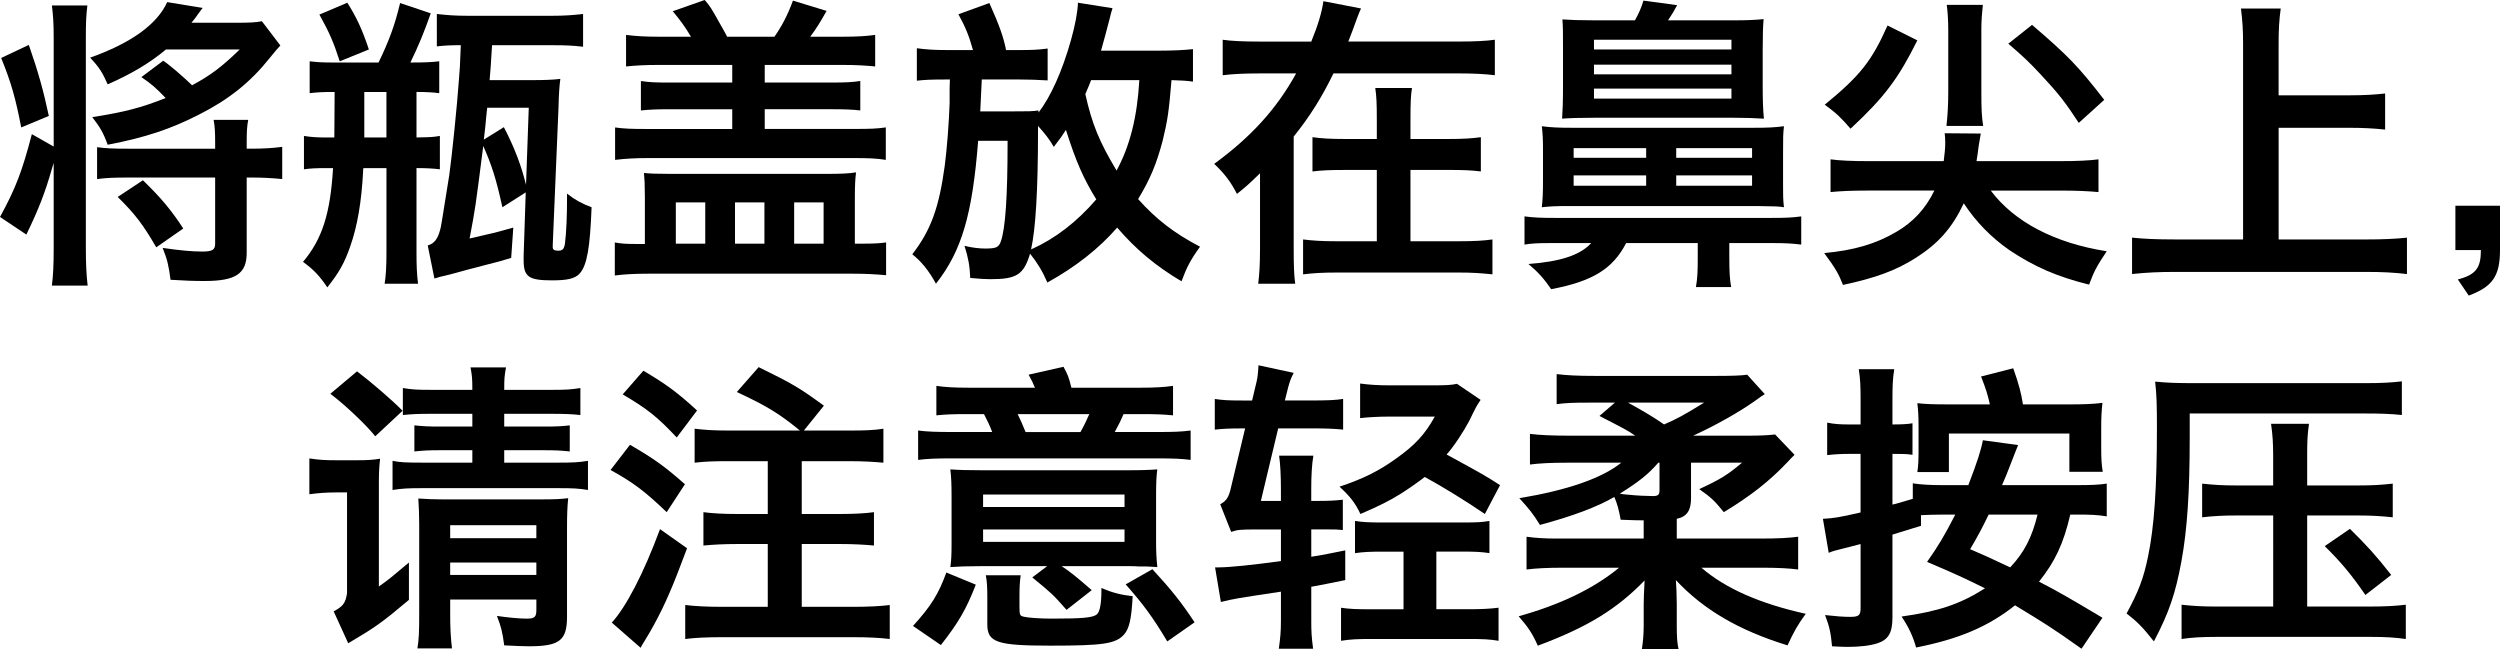
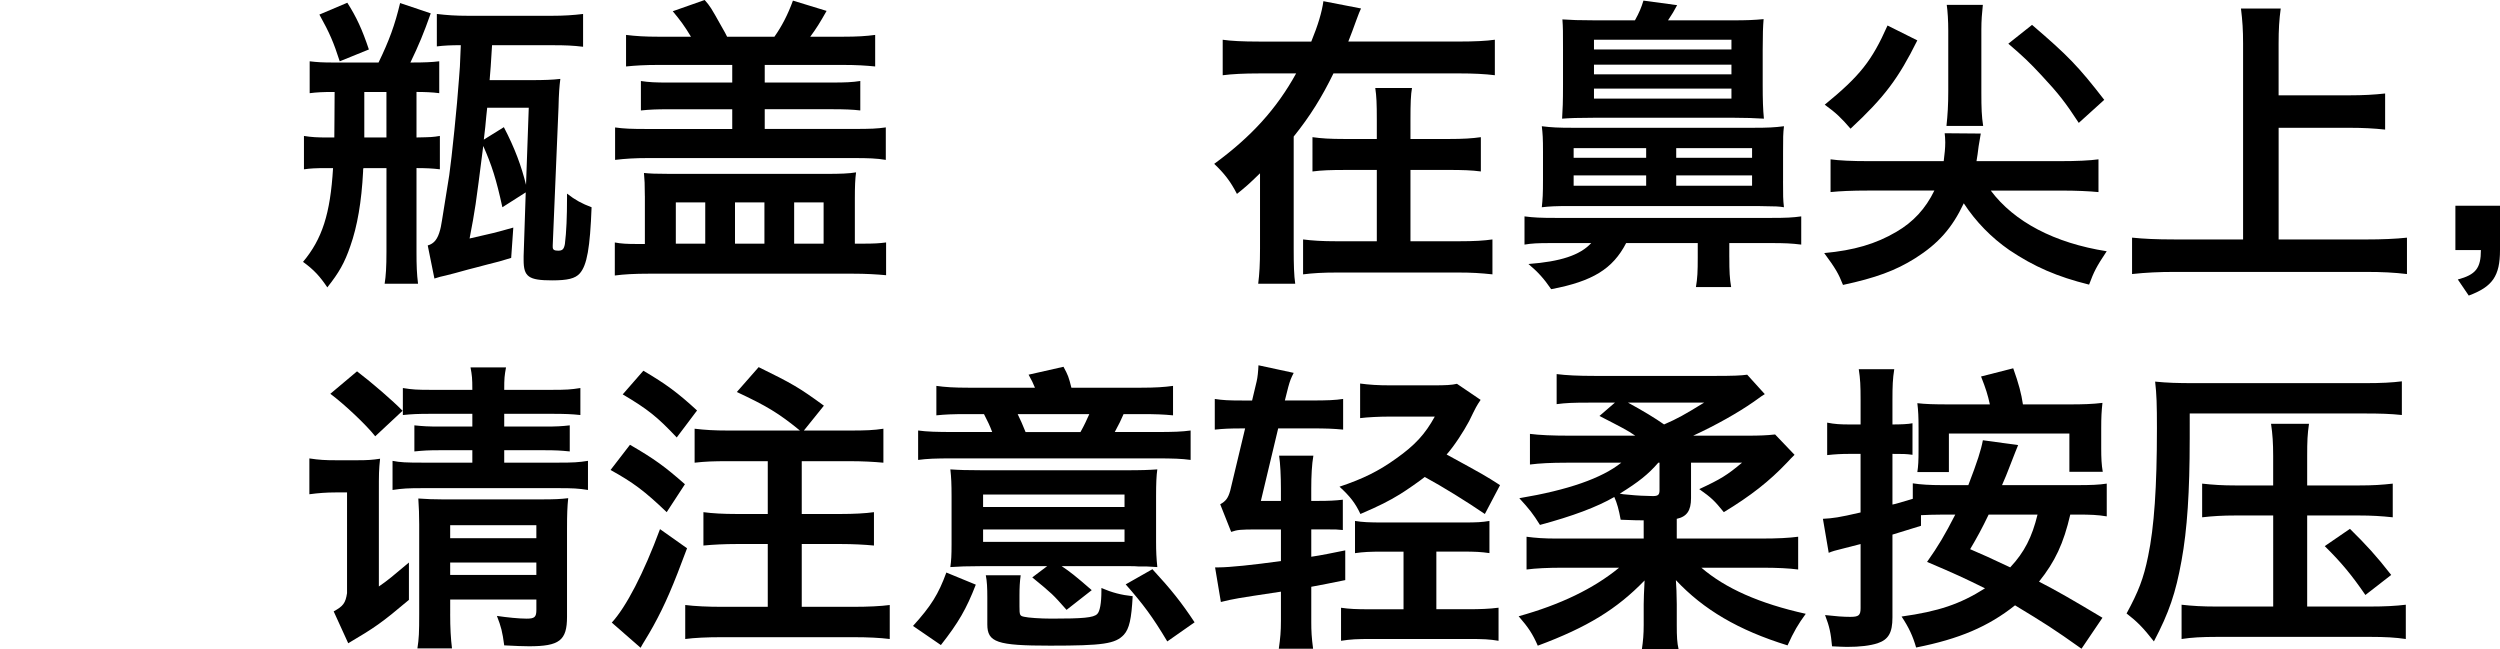
<svg xmlns="http://www.w3.org/2000/svg" version="1.1" x="0px" y="0px" width="98.806px" height="25.662px" viewBox="0 0 98.806 25.662" style="enable-background:new 0 0 98.806 25.662;" xml:space="preserve">
  <defs>
</defs>
  <g>
-     <path d="M2.122,6.44c-0.024,0.097-0.036,0.097-0.06,0.192c-0.275,0.972-0.527,1.619-1.02,2.639L0,8.575   C0.611,7.46,0.875,6.776,1.259,5.302l0.863,0.491V1.476c0-0.563-0.024-0.888-0.071-1.26h1.402c-0.048,0.396-0.06,0.684-0.06,1.26   v8.335c0,0.612,0.024,1.08,0.071,1.476H2.051c0.047-0.372,0.071-0.792,0.071-1.487V6.44z M1.139,1.775   C1.511,2.843,1.715,3.574,1.93,4.582L0.839,5.037C0.611,3.874,0.455,3.299,0.047,2.291L1.139,1.775z M9.379,0.899   c0.467,0,0.743-0.012,0.971-0.06l0.731,0.959c-0.155,0.168-0.167,0.181-0.419,0.492C9.906,3.238,9.066,3.922,7.855,4.534   c-1.104,0.563-2.1,0.899-3.599,1.187C4.077,5.229,3.945,5.014,3.646,4.63C4.94,4.426,5.576,4.258,6.548,3.874   c-0.42-0.432-0.528-0.527-0.96-0.827l0.863-0.647C6.703,2.566,7.219,3.011,7.592,3.37c0.755-0.407,1.175-0.731,1.883-1.415H6.56   c-0.647,0.54-1.354,0.96-2.303,1.379C4.041,2.854,3.934,2.675,3.562,2.279c1.619-0.576,2.65-1.319,3.046-2.195l1.403,0.229   c-0.071,0.084-0.071,0.096-0.18,0.239C7.76,0.66,7.676,0.768,7.567,0.899H9.379z M9.75,9.991c0,0.827-0.432,1.115-1.667,1.115   c-0.444,0-0.743-0.013-1.343-0.048c-0.072-0.564-0.133-0.816-0.312-1.26c0.66,0.096,1.14,0.144,1.571,0.144   c0.396,0,0.504-0.071,0.504-0.312V7.017H5.024c-0.491,0-0.827,0.012-1.187,0.06V5.817c0.348,0.048,0.635,0.06,1.187,0.06h3.479   V5.613c0-0.396-0.013-0.624-0.06-0.876h1.367C9.762,4.989,9.75,5.193,9.75,5.613v0.264h0.18c0.468,0,0.852-0.023,1.224-0.072v1.271   c-0.372-0.036-0.78-0.06-1.224-0.06H9.75V9.991z M6.176,9.775C5.66,8.888,5.349,8.468,4.652,7.784l0.996-0.66   C6.367,7.82,6.775,8.312,7.243,9.031L6.176,9.775z" />
    <path d="M13.15,3.635c-0.371,0-0.635,0.012-0.911,0.048v-1.26c0.312,0.036,0.504,0.048,0.947,0.048h1.775   c0.419-0.863,0.647-1.487,0.852-2.351l1.211,0.408c-0.275,0.779-0.479,1.271-0.804,1.942h0.133c0.383,0,0.73-0.012,1.007-0.048   v1.26c-0.264-0.036-0.587-0.048-0.899-0.048v1.799c0.6-0.013,0.636-0.013,0.924-0.061v1.319c-0.288-0.036-0.576-0.048-0.924-0.048   v3.311c0,0.552,0.012,0.863,0.061,1.259h-1.32c0.049-0.3,0.072-0.671,0.072-1.259V6.645h-0.911   C14.35,6.705,14.35,6.705,14.35,6.788c-0.06,1.176-0.228,2.159-0.504,2.938c-0.227,0.66-0.443,1.044-0.91,1.632   c-0.289-0.432-0.528-0.696-0.96-1.008c0.755-0.899,1.079-1.895,1.187-3.706h-0.251c-0.433,0-0.659,0.012-0.899,0.048V5.373   c0.299,0.048,0.527,0.061,0.936,0.061h0.264c0-0.372,0.012-0.972,0.012-1.799H13.15z M13.427,2.423   c-0.24-0.743-0.396-1.115-0.804-1.847l1.104-0.468c0.359,0.563,0.588,1.056,0.852,1.847L13.427,2.423z M14.398,3.635   c0,0.959,0,1.559,0,1.799h0.875V3.635H14.398z M19.855,8.191c-0.24-1.103-0.42-1.667-0.756-2.422   c-0.312,2.458-0.312,2.458-0.54,3.657c0.899-0.203,1.008-0.228,1.728-0.432l-0.084,1.199c-0.396,0.12-0.552,0.168-0.96,0.265   c-0.348,0.096-0.6,0.155-0.731,0.191c-0.563,0.156-0.563,0.156-0.899,0.24c-0.216,0.048-0.216,0.048-0.444,0.119l-0.264-1.307   c0.252-0.072,0.396-0.252,0.492-0.624c0.036-0.132,0.036-0.132,0.359-2.158c0.096-0.672,0.312-2.747,0.385-3.814   c0.035-0.407,0.035-0.407,0.071-1.319c-0.384,0-0.659,0.012-0.947,0.048V0.552C17.66,0.6,18.02,0.624,18.5,0.624h3.311   c0.467,0,0.839-0.024,1.234-0.072v1.296c-0.396-0.049-0.707-0.061-1.188-0.061h-2.41c-0.048,0.863-0.061,0.924-0.096,1.38h1.654   c0.492,0,0.852-0.013,1.141-0.049c-0.037,0.288-0.061,0.588-0.072,1.116l-0.229,5.457c0,0.023,0,0.048,0,0.071   c0,0.108,0.061,0.145,0.217,0.145c0.168,0,0.227-0.061,0.264-0.265c0.06-0.479,0.084-1.079,0.084-1.835V7.652   c0.323,0.252,0.588,0.396,0.971,0.539c-0.06,1.596-0.18,2.291-0.467,2.615c-0.181,0.203-0.48,0.275-1.092,0.275   c-0.936,0-1.127-0.144-1.127-0.804c0-0.048,0-0.119,0-0.155l0.083-2.519L19.855,8.191z M20.898,4.258h-1.643   c-0.024,0.216-0.024,0.216-0.037,0.348c-0.023,0.288-0.047,0.492-0.096,0.912l0.792-0.492c0.432,0.828,0.696,1.547,0.876,2.279   L20.898,4.258z" />
    <path d="M25.486,7.748c0-0.468-0.012-0.647-0.035-0.911c0.239,0.023,0.467,0.035,1.02,0.035h6.212c0.516,0,0.876-0.012,1.151-0.06   c-0.036,0.264-0.048,0.552-0.048,1.031v1.787h0.323c0.42,0,0.648-0.012,0.912-0.048v1.295c-0.384-0.035-0.791-0.06-1.319-0.06   h-8.048c-0.576,0-0.995,0.024-1.355,0.072V9.583c0.252,0.048,0.469,0.06,0.876,0.06h0.312V7.748z M30.607,1.451   c0.288-0.407,0.527-0.863,0.732-1.427l1.33,0.407c-0.264,0.468-0.407,0.696-0.646,1.02h1.283c0.575,0,0.924-0.023,1.283-0.071   v1.247c-0.359-0.036-0.732-0.061-1.283-0.061h-3.082v0.696h2.71c0.468,0,0.755-0.012,1.067-0.061v1.164   c-0.3-0.036-0.647-0.048-1.067-0.048h-2.71v0.779h3.514c0.684,0,0.936-0.012,1.271-0.061v1.284   c-0.36-0.061-0.696-0.072-1.271-0.072h-8.132c-0.504,0-0.888,0.023-1.296,0.072V5.037c0.349,0.049,0.625,0.061,1.296,0.061h3.334   V4.318h-2.53c-0.456,0-0.744,0.012-1.08,0.048V3.202c0.312,0.049,0.588,0.061,1.08,0.061h2.53V2.566h-2.914   c-0.54,0-0.924,0.024-1.283,0.061V1.38c0.384,0.048,0.755,0.071,1.283,0.071h1.283c-0.252-0.42-0.42-0.647-0.72-1.007L27.85,0   c0.228,0.264,0.228,0.264,0.672,1.056c0.144,0.252,0.144,0.252,0.215,0.396H30.607z M26.71,9.631h1.163V8H26.71V9.631z    M29.049,9.631h1.163V8h-1.163V9.631z M31.387,9.631h1.164V8h-1.164V9.631z" />
-     <path d="M47.153,3.227c-0.252-0.036-0.432-0.048-0.852-0.06c-0.108,1.283-0.155,1.583-0.348,2.387   c-0.24,0.911-0.491,1.522-0.972,2.314c0.707,0.791,1.415,1.343,2.447,1.883c-0.373,0.516-0.528,0.815-0.732,1.367   c-1.031-0.611-1.811-1.271-2.543-2.123c-0.707,0.815-1.631,1.548-2.758,2.171c-0.191-0.443-0.396-0.779-0.684-1.14   c-0.252,0.828-0.527,1.008-1.559,1.008c-0.217,0-0.396-0.012-0.805-0.048c-0.023-0.492-0.071-0.768-0.228-1.271   c0.276,0.072,0.588,0.108,0.815,0.108c0.443,0,0.54-0.048,0.624-0.288c0.18-0.516,0.264-1.787,0.264-3.886V5.565h-1.163   c-0.229,2.914-0.648,4.354-1.668,5.648c-0.287-0.527-0.575-0.875-0.935-1.163c0.731-0.947,1.056-1.835,1.283-3.502   c0.084-0.636,0.168-1.715,0.192-2.471c0-0.108,0-0.108,0-0.443c0-0.12,0-0.288,0.012-0.492h-0.192   c-0.552,0-0.815,0.012-1.115,0.048V1.907c0.36,0.048,0.672,0.072,1.235,0.072h0.983c-0.155-0.564-0.3-0.912-0.575-1.415   l1.223-0.444c0.408,0.911,0.564,1.367,0.66,1.859h0.504c0.516,0,0.791-0.013,1.139-0.061v1.26   c-0.384-0.024-0.731-0.036-1.104-0.036h-1.499c-0.048,1.031-0.048,1.031-0.06,1.26h1.331c0.563,0,0.72,0,0.972-0.036   c0,0.036,0,0.048,0,0.084c0.479-0.624,0.936-1.632,1.283-2.867c0.168-0.6,0.264-1.115,0.275-1.475l1.367,0.216   c-0.047,0.144-0.047,0.144-0.131,0.479c-0.049,0.216-0.276,1.031-0.324,1.199h2.338c0.528,0,0.96-0.023,1.296-0.06V3.227z    M42.128,5.134c-0.12,0.191-0.192,0.3-0.479,0.671c-0.156-0.275-0.359-0.539-0.624-0.827c0,0.06,0,0.084,0,0.18   c0,2.375-0.096,3.91-0.275,4.701c0.959-0.432,1.799-1.079,2.578-1.979C42.824,7.064,42.523,6.381,42.128,5.134z M43.123,3.167   c-0.084,0.216-0.084,0.216-0.228,0.551c0.265,1.188,0.552,1.884,1.235,3.022c0.527-0.971,0.815-2.11,0.899-3.573H43.123z" />
    <path d="M52.701,2.902c-0.456,0.936-0.924,1.691-1.571,2.495v4.426c0,0.647,0.012,1.055,0.06,1.391h-1.463   c0.048-0.384,0.072-0.768,0.072-1.391V6.849c-0.456,0.443-0.54,0.516-0.912,0.815c-0.252-0.492-0.504-0.815-0.899-1.188   c1.476-1.079,2.471-2.183,3.238-3.574h-1.464c-0.6,0-1.066,0.024-1.438,0.072V1.571c0.323,0.048,0.792,0.072,1.438,0.072h2.063   c0.265-0.647,0.42-1.163,0.479-1.596l1.487,0.288c-0.06,0.132-0.084,0.18-0.192,0.479c-0.096,0.276-0.203,0.552-0.311,0.828h4.354   c0.646,0,1.115-0.024,1.438-0.072v1.403c-0.384-0.048-0.839-0.072-1.438-0.072H52.701z M55.747,9.535h1.907   c0.635,0,0.995-0.024,1.331-0.072v1.38c-0.468-0.049-0.815-0.072-1.343-0.072h-4.798c-0.563,0-0.947,0.023-1.343,0.072v-1.38   c0.371,0.048,0.755,0.072,1.33,0.072h1.584V6.717h-1.248c-0.562,0-0.936,0.012-1.295,0.06V5.421   c0.348,0.049,0.672,0.072,1.283,0.072h1.26V4.726c0-0.624-0.012-0.924-0.061-1.247h1.451c-0.047,0.264-0.06,0.588-0.06,1.271v0.743   h1.499c0.6,0,0.936-0.023,1.283-0.072v1.355c-0.359-0.048-0.731-0.06-1.283-0.06h-1.499V9.535z" />
    <path d="M68.347,10.171c0,0.563,0.013,0.827,0.072,1.175h-1.392c0.061-0.359,0.072-0.611,0.072-1.175V9.607h-2.83   c-0.528,1.019-1.32,1.511-2.963,1.822c-0.287-0.42-0.527-0.684-0.899-0.995c1.271-0.096,2.039-0.348,2.482-0.827h-1.606   c-0.516,0-0.744,0.012-1.031,0.06V8.552c0.371,0.048,0.635,0.06,1.211,0.06h8.562c0.576,0,0.816-0.012,1.164-0.06v1.115   c-0.384-0.048-0.66-0.06-1.176-0.06h-1.667V10.171z M70.47,7.148c0,0.588,0,0.731,0.036,1.043   c-0.229-0.035-0.229-0.035-1.068-0.048h-7.363c-0.611,0-0.828,0.013-1.139,0.048c0.035-0.335,0.047-0.516,0.047-1.091V6.009   c0-0.563-0.012-0.707-0.047-1.02c0.383,0.048,0.659,0.061,1.187,0.061h7.208c0.527,0,0.804-0.013,1.176-0.061   c-0.036,0.3-0.036,0.444-0.036,1.008V7.148z M68.455,0.804c0.6,0,0.852-0.012,1.247-0.048c-0.024,0.3-0.036,0.576-0.036,1.224   v1.367c0,0.611,0.012,0.972,0.048,1.343c-0.396-0.023-0.708-0.036-1.175-0.036h-5.553c-0.612,0-0.96,0.013-1.248,0.036   c0.023-0.359,0.036-0.659,0.036-1.331V1.979c0-0.744,0-0.888-0.024-1.212c0.348,0.024,0.66,0.036,1.236,0.036h1.631   c0.168-0.3,0.252-0.504,0.336-0.779l1.331,0.18c-0.156,0.288-0.156,0.288-0.36,0.6H68.455z M62.194,6.237h2.866V5.854h-2.866V6.237   z M62.194,7.34h2.866V6.933h-2.866V7.34z M62.998,1.955h5.433V1.571h-5.433V1.955z M62.998,2.938h5.433V2.555h-5.433V2.938z    M62.998,3.898h5.433V3.502h-5.433V3.898z M66.248,6.237h2.998V5.854h-2.998V6.237z M66.248,7.34h2.998V6.933h-2.998V7.34z" />
    <path d="M78.68,7.532c0.924,1.235,2.519,2.075,4.582,2.398c-0.408,0.612-0.504,0.804-0.696,1.319   c-1.259-0.312-2.171-0.707-3.154-1.367c-0.708-0.491-1.319-1.115-1.799-1.847c-0.456,0.972-1.007,1.595-1.919,2.171   c-0.779,0.491-1.571,0.779-2.854,1.055c-0.18-0.455-0.3-0.659-0.743-1.259c1.175-0.108,2.039-0.36,2.854-0.84   c0.66-0.384,1.152-0.911,1.5-1.631H73.87c-0.708,0-1.151,0.023-1.522,0.06V6.297c0.336,0.048,0.827,0.072,1.522,0.072h2.95   c0.037-0.3,0.061-0.504,0.061-0.744c0-0.155-0.012-0.252-0.023-0.359l1.427,0.012C78.26,5.421,78.26,5.421,78.2,5.781   c-0.036,0.264-0.048,0.407-0.084,0.588h3.274c0.707,0,1.199-0.024,1.547-0.072v1.295c-0.359-0.036-0.852-0.06-1.512-0.06H78.68z    M75.777,1.596c-0.744,1.499-1.295,2.242-2.639,3.49c-0.371-0.433-0.588-0.636-1.02-0.948c1.392-1.139,1.859-1.727,2.482-3.13   L75.777,1.596z M76.929,4.978C76.977,4.521,77,4.15,77,3.599V1.212c0-0.384-0.023-0.768-0.06-1.02h1.427   c-0.035,0.336-0.059,0.611-0.059,0.972v2.494c0,0.624,0.012,0.936,0.071,1.319H76.929z M80.311,0.983   c1.428,1.224,1.823,1.632,2.854,2.963l-1.007,0.911c-0.516-0.791-0.792-1.151-1.476-1.883c-0.479-0.516-0.708-0.731-1.308-1.247   L80.311,0.983z" />
    <path d="M92.875,3.767c0.527,0,0.959-0.024,1.391-0.072v1.427c-0.432-0.048-0.887-0.071-1.391-0.071h-2.818v4.413h3.453   c0.637,0,1.176-0.023,1.619-0.071v1.438c-0.504-0.06-0.995-0.084-1.595-0.084h-7.616c-0.563,0-1.115,0.024-1.654,0.084V9.392   c0.467,0.048,0.971,0.071,1.654,0.071h2.734V1.716c0-0.528-0.023-0.888-0.084-1.38h1.572c-0.061,0.444-0.084,0.84-0.084,1.38v2.051   H92.875z" />
    <path d="M98.806,9.883c0,1.031-0.3,1.451-1.235,1.799l-0.432-0.636c0.707-0.191,0.912-0.443,0.912-1.163h-1.008V8.132h1.763V9.883z   " />
    <path d="M13.715,19.462h-0.456c-0.348,0-0.672,0.024-1.032,0.072v-1.416c0.396,0.061,0.637,0.072,1.044,0.072h0.864   c0.383,0,0.575-0.012,0.887-0.06c-0.048,0.468-0.048,0.563-0.048,1.367v3.682c0.349-0.239,0.563-0.42,1.188-0.947v1.476   c-1.079,0.911-1.343,1.091-2.399,1.715l-0.575-1.26c0.372-0.204,0.468-0.323,0.528-0.72V19.462z M14.83,17.243   c-0.359-0.456-1.224-1.271-1.775-1.679l1.056-0.888c0.611,0.468,1.415,1.163,1.799,1.559L14.83,17.243z M15.922,15.336   c0.383,0.061,0.539,0.072,1.139,0.072h1.607c0-0.456-0.012-0.563-0.072-0.888h1.403c-0.06,0.336-0.071,0.42-0.071,0.888h1.846   c0.624,0,0.78-0.012,1.164-0.072v1.067c-0.336-0.036-0.588-0.048-1.164-0.048h-1.846v0.504h1.594c0.492,0,0.672-0.012,0.996-0.048   v1.031c-0.359-0.036-0.539-0.048-1.02-0.048h-1.57v0.491h2.122c0.612,0,0.815-0.012,1.188-0.071v1.151   c-0.384-0.061-0.588-0.072-1.188-0.072h-5.325c-0.611,0-0.815,0.012-1.211,0.072v-1.151c0.3,0.06,0.527,0.071,1.211,0.071h1.943   v-0.491h-1.283c-0.456,0-0.648,0.012-1.008,0.048v-1.031c0.348,0.036,0.539,0.048,1.02,0.048h1.271v-0.504h-1.607   c-0.576,0-0.779,0.012-1.139,0.048V15.336z M17.792,24.259c0,0.576,0.024,0.972,0.072,1.368h-1.367   c0.06-0.384,0.071-0.624,0.071-1.368v-3.537c0-0.408-0.012-0.624-0.035-1.02c0.371,0.023,0.563,0.035,0.959,0.035h3.887   c0.551,0,0.779-0.012,1.078-0.048c-0.035,0.336-0.047,0.624-0.047,1.235v3.454c0,0.936-0.301,1.164-1.5,1.164   c-0.228,0-0.551-0.013-0.982-0.036c-0.072-0.54-0.121-0.731-0.289-1.164c0.408,0.061,0.876,0.108,1.176,0.108   c0.312,0,0.384-0.06,0.384-0.348v-0.408h-3.406V24.259z M21.198,21.272v-0.516h-3.406v0.516H21.198z M21.198,22.724v-0.491h-3.406   v0.491H21.198z" />
    <path d="M24.898,17.579c0.972,0.563,1.38,0.863,2.172,1.559l-0.721,1.104c-0.875-0.839-1.33-1.175-2.219-1.667L24.898,17.579z    M27.154,21.669c-0.553,1.487-0.864,2.219-1.332,3.07c-0.119,0.216-0.191,0.336-0.336,0.575c-0.096,0.156-0.096,0.156-0.168,0.288   l-1.139-0.995c0.563-0.612,1.259-1.943,1.906-3.694L27.154,21.669z M25.427,14.652c0.899,0.528,1.367,0.876,2.122,1.571   l-0.803,1.067c-0.756-0.804-1.14-1.115-2.135-1.703L25.427,14.652z M33.57,17.016c0.66,0,0.959-0.013,1.344-0.072v1.343   c-0.373-0.035-0.816-0.06-1.344-0.06h-1.883v2.087h1.547c0.504,0,0.971-0.024,1.307-0.072v1.319   c-0.371-0.036-0.839-0.06-1.307-0.06h-1.547v2.482h2.051c0.551,0,1.079-0.024,1.427-0.072v1.344   c-0.384-0.048-0.863-0.072-1.427-0.072h-5.229c-0.563,0-1.067,0.024-1.427,0.072v-1.344c0.371,0.048,0.911,0.072,1.427,0.072h1.835   v-2.482h-1.223c-0.48,0-0.948,0.023-1.32,0.06v-1.319c0.348,0.048,0.792,0.072,1.308,0.072h1.235v-2.087h-1.547   c-0.611,0-0.924,0.012-1.344,0.06v-1.343c0.408,0.048,0.756,0.072,1.344,0.072h2.818c-0.852-0.696-1.319-0.972-2.494-1.523   l0.863-0.983c1.318,0.647,1.595,0.804,2.578,1.523l-0.791,0.983H33.57z" />
    <path d="M36.084,24.739c0.719-0.792,1.007-1.26,1.318-2.111l1.164,0.479c-0.372,0.96-0.684,1.5-1.38,2.387L36.084,24.739z    M40.904,15.324c-0.084-0.204-0.119-0.276-0.252-0.516l1.38-0.312c0.18,0.335,0.204,0.396,0.312,0.827h2.746   c0.576,0,0.924-0.024,1.271-0.072v1.164c-0.383-0.036-0.647-0.049-1.283-0.049h-0.672c-0.096,0.229-0.18,0.396-0.348,0.708h1.631   c0.696,0,1.02-0.012,1.367-0.06v1.163c-0.348-0.048-0.684-0.061-1.379-0.061h-8.012c-0.695,0-1.02,0.013-1.379,0.061v-1.163   c0.348,0.048,0.732,0.06,1.428,0.06h1.499c-0.084-0.228-0.192-0.456-0.324-0.708h-0.647c-0.623,0-0.875,0.013-1.235,0.049v-1.164   c0.336,0.048,0.696,0.072,1.271,0.072H40.904z M41.96,22.376c0.324,0.216,0.54,0.384,1.188,0.948l-0.995,0.779   c-0.553-0.624-0.553-0.624-1.355-1.283l0.588-0.444h-2.65c-0.516,0-0.84,0.013-1.176,0.036c0.036-0.264,0.048-0.456,0.048-0.899   v-1.895c0-0.48-0.012-0.756-0.048-1.067c0.336,0.023,0.647,0.035,1.295,0.035h5.577c0.72,0,0.972-0.012,1.308-0.035   c-0.036,0.252-0.049,0.552-0.049,1.067v1.787c0,0.396,0.013,0.659,0.049,1.007C45.582,22.4,45.57,22.4,45.33,22.389   c-0.06,0-0.168,0-0.312,0c-0.144-0.013-0.252-0.013-0.336-0.013H41.96z M38.854,20.037h5.59v-0.491h-5.59V20.037z M38.854,21.417   h5.59v-0.492h-5.59V21.417z M43.531,23.24c0.42,0.18,0.779,0.275,1.235,0.323c-0.048,0.899-0.132,1.283-0.348,1.523   c-0.336,0.359-0.815,0.432-2.915,0.432c-2.099,0-2.482-0.132-2.482-0.84v-1.055c0-0.396-0.012-0.648-0.06-0.888h1.379   c-0.036,0.264-0.048,0.479-0.048,0.804v0.419c0,0.36,0.012,0.384,0.191,0.42c0.145,0.036,0.624,0.072,1.08,0.072   c1.235,0,1.654-0.036,1.799-0.18c0.107-0.096,0.168-0.432,0.168-0.912V23.24z M40.221,16.367c0.096,0.192,0.217,0.468,0.312,0.708   h2.17c0.156-0.275,0.24-0.468,0.349-0.708H40.221z M46.134,25.351c-0.588-0.983-0.947-1.463-1.644-2.255l1.056-0.6   c0.743,0.804,1.151,1.319,1.667,2.099L46.134,25.351z" />
    <path d="M49.715,20.925c-0.721,0-0.804,0.013-1.056,0.097l-0.433-1.092c0.217-0.12,0.312-0.24,0.396-0.54l0.588-2.458h-0.108   c-0.516,0-0.743,0.012-1.091,0.048v-1.212c0.323,0.048,0.527,0.061,1.091,0.061h0.384l0.18-0.756   c0.037-0.156,0.061-0.384,0.072-0.636l1.392,0.3c-0.108,0.216-0.144,0.3-0.216,0.563l-0.133,0.528h1.044   c0.636,0,0.948-0.013,1.259-0.061v1.212c-0.383-0.036-0.659-0.048-1.259-0.048h-1.308l-0.684,2.866h0.792v-0.479   c0-0.492-0.024-0.996-0.071-1.308h1.354c-0.06,0.336-0.084,0.804-0.084,1.308v0.479h0.312c0.36,0,0.648-0.012,0.936-0.048v1.199   c-0.203-0.024-0.312-0.024-0.563-0.024h-0.684v1.08c0.348-0.049,0.876-0.156,1.343-0.252v1.175   c-0.768,0.156-0.768,0.156-1.343,0.264v1.392c0,0.36,0.013,0.611,0.072,1.056h-1.355c0.06-0.42,0.084-0.684,0.084-1.104v-1.151   c-1.823,0.275-1.823,0.275-2.374,0.408l-0.229-1.368c0.061,0,0.107,0,0.145,0c0.407,0,1.367-0.096,2.458-0.251v-1.248H49.715z    M58.518,15.804c-0.168,0.252-0.168,0.252-0.455,0.84c-0.217,0.407-0.588,0.983-0.889,1.319c1.512,0.827,1.512,0.827,2.111,1.211   l-0.6,1.14c-0.72-0.492-1.667-1.079-2.375-1.463c-0.18,0.144-0.707,0.516-0.983,0.684c-0.432,0.264-0.804,0.455-1.56,0.779   c-0.203-0.432-0.407-0.695-0.827-1.079c0.936-0.312,1.56-0.624,2.243-1.116c0.744-0.527,1.139-0.959,1.523-1.654h-1.823   c-0.349,0-0.84,0.023-1.128,0.06v-1.367c0.36,0.048,0.684,0.072,1.212,0.072h1.679c0.492,0,0.732-0.013,0.936-0.061L58.518,15.804z    M53.553,20.589c0.299,0.049,0.551,0.061,1.139,0.061h3.131c0.563,0,0.743-0.012,1.043-0.061v1.271   c-0.336-0.048-0.563-0.06-1.067-0.06h-1.031v2.278h1.259c0.469,0,0.828-0.012,1.199-0.06v1.308c-0.359-0.061-0.6-0.072-1.199-0.072   h-3.801c-0.612,0-0.84,0.012-1.225,0.072V24.02c0.336,0.048,0.588,0.06,1.152,0.06h1.318v-2.278h-0.803   c-0.54,0-0.779,0.012-1.115,0.06V20.589z" />
    <path d="M64.965,20.565c-0.204,0-0.324,0-0.912-0.024c-0.071-0.396-0.144-0.659-0.252-0.899c-0.684,0.396-1.643,0.756-2.938,1.104   c-0.276-0.443-0.42-0.624-0.816-1.056c1.932-0.323,3.263-0.791,4.03-1.403h-2.171c-0.611,0-1.055,0.024-1.439,0.072v-1.211   c0.372,0.048,0.876,0.071,1.571,0.071h2.591c-0.288-0.203-0.576-0.348-1.415-0.779l0.611-0.527h-1.02   c-0.636,0-0.923,0.012-1.283,0.06v-1.188c0.384,0.048,0.827,0.072,1.523,0.072h4.737c0.695,0,1.02-0.012,1.271-0.048l0.695,0.768   c-0.061,0.036-0.061,0.036-0.132,0.084c-0.048,0.036-0.168,0.12-0.336,0.239c-0.587,0.408-1.451,0.9-2.362,1.319h2.146   c0.479,0,0.768-0.012,1.092-0.048l0.768,0.804c-0.145,0.144-0.145,0.144-0.301,0.312c-0.695,0.732-1.427,1.308-2.494,1.955   c-0.371-0.455-0.479-0.563-0.971-0.911c0.851-0.396,1.103-0.552,1.69-1.044h-2.015v1.403c0,0.492-0.168,0.731-0.564,0.815v0.78   h3.322c0.672,0,1.115-0.024,1.476-0.072v1.295c-0.372-0.048-0.804-0.071-1.464-0.071h-2.362c0.948,0.815,2.291,1.415,4.126,1.822   c-0.3,0.408-0.468,0.696-0.72,1.248c-1.942-0.6-3.322-1.415-4.413-2.579l0.023,0.408c0,0.132,0.012,0.432,0.012,0.539v0.828   c0,0.468,0.013,0.695,0.072,0.959h-1.451c0.048-0.323,0.072-0.6,0.072-0.959v-0.815c0-0.229,0.012-0.456,0.035-0.947   c-1.091,1.127-2.254,1.847-4.221,2.578c-0.204-0.468-0.372-0.72-0.756-1.163c1.643-0.456,2.963-1.092,3.97-1.919h-2.194   c-0.637,0-1.092,0.023-1.464,0.071v-1.295c0.36,0.048,0.696,0.072,1.188,0.072h3.442V20.565z M65.541,18.286   c-0.396,0.456-0.768,0.756-1.523,1.224c0.119,0.024,0.119,0.024,0.407,0.048c0.204,0.024,0.659,0.048,0.899,0.048   c0.204,0,0.264-0.048,0.264-0.228v-1.092H65.541z M64.341,15.912c0.636,0.348,1.067,0.611,1.427,0.863   c0.528-0.228,0.805-0.384,1.584-0.863H64.341z" />
    <path d="M81.822,20.338c-0.264,1.139-0.6,1.858-1.235,2.65c0.72,0.371,1.283,0.695,2.507,1.427l-0.828,1.224   c-1.115-0.792-1.439-0.996-2.627-1.715c-1.055,0.839-2.206,1.331-3.909,1.667c-0.132-0.456-0.288-0.792-0.575-1.224   c1.463-0.204,2.314-0.492,3.297-1.115c-0.826-0.408-1.187-0.576-2.29-1.044c0.456-0.647,0.696-1.055,1.115-1.87h-0.503   c-0.312,0-0.648,0.012-0.852,0.023v0.42c-0.24,0.072-0.625,0.191-1.128,0.348v3.274c0,0.6-0.156,0.875-0.588,1.02   c-0.3,0.096-0.695,0.144-1.212,0.144c-0.167,0-0.299-0.012-0.587-0.023c-0.048-0.517-0.097-0.768-0.276-1.235   c0.42,0.048,0.721,0.071,0.996,0.071c0.336,0,0.408-0.06,0.408-0.348v-2.53c-0.516,0.132-0.516,0.132-0.744,0.191   c-0.204,0.048-0.384,0.097-0.516,0.156l-0.229-1.344c0.408-0.023,0.612-0.048,1.488-0.251v-2.315h-0.444   c-0.312,0-0.552,0.013-0.876,0.048v-1.283c0.301,0.061,0.54,0.072,0.888,0.072h0.433v-0.96c0-0.575-0.013-0.839-0.072-1.223h1.402   c-0.06,0.384-0.071,0.659-0.071,1.211v0.972c0.323,0,0.624-0.012,0.792-0.048v1.247c-0.276-0.036-0.348-0.036-0.792-0.036v2.003   c0.132-0.023,0.396-0.107,0.804-0.228v-0.611c0.312,0.048,0.659,0.071,1.176,0.071h1.019c0.36-0.936,0.504-1.391,0.575-1.774   l1.393,0.191c-0.049,0.108-0.108,0.276-0.444,1.128c-0.024,0.071-0.036,0.084-0.192,0.455h2.963c0.563,0,0.863-0.012,1.176-0.06   v1.295c-0.36-0.06-0.637-0.071-1.176-0.071H81.822z M78.644,15.983c-0.084-0.384-0.155-0.611-0.348-1.103l1.271-0.324   c0.216,0.6,0.323,1.008,0.384,1.427h1.835c0.54,0,0.923-0.012,1.308-0.06c-0.037,0.348-0.049,0.563-0.049,0.995v0.804   c0,0.372,0.012,0.647,0.061,0.924h-1.319v-1.512h-4.762v1.523h-1.247c0.036-0.239,0.048-0.432,0.048-0.899v-0.827   c0-0.456-0.012-0.696-0.048-0.996c0.312,0.036,0.623,0.048,1.283,0.048H78.644z M78.596,20.338   c-0.264,0.551-0.455,0.899-0.731,1.367c0.636,0.275,0.636,0.275,1.583,0.719c0.563-0.6,0.863-1.199,1.08-2.086H78.596z" />
    <path d="M86.542,17.375c0,2.039-0.096,3.55-0.323,4.785c-0.229,1.271-0.492,2.051-1.092,3.19c-0.432-0.552-0.672-0.791-1.08-1.104   c0.469-0.863,0.672-1.379,0.852-2.267c0.24-1.151,0.348-2.723,0.348-5.049c0-0.936-0.012-1.344-0.071-1.848   c0.479,0.048,0.863,0.061,1.583,0.061h6.705c0.671,0,1.078-0.024,1.463-0.072v1.331c-0.444-0.048-0.876-0.06-1.463-0.06h-6.921   V17.375z M89.84,20.373h-1.486c-0.504,0-0.9,0.024-1.32,0.072v-1.331c0.444,0.048,0.792,0.072,1.332,0.072h1.475v-1.164   c0-0.504-0.023-0.863-0.084-1.271h1.5c-0.061,0.42-0.072,0.684-0.072,1.271v1.164h2.039c0.575,0,0.911-0.024,1.343-0.072v1.331   c-0.456-0.048-0.839-0.072-1.343-0.072h-2.039v3.599h2.471c0.6,0,1.031-0.024,1.427-0.072v1.355   c-0.407-0.061-0.815-0.084-1.403-0.084h-6.057c-0.6,0-1.008,0.023-1.402,0.084v-1.355c0.419,0.048,0.827,0.072,1.367,0.072h2.254   V20.373z M92.875,20.901c0.646,0.636,1.043,1.067,1.631,1.822l-1.02,0.792c-0.527-0.768-0.936-1.271-1.607-1.931L92.875,20.901z" />
  </g>
</svg>